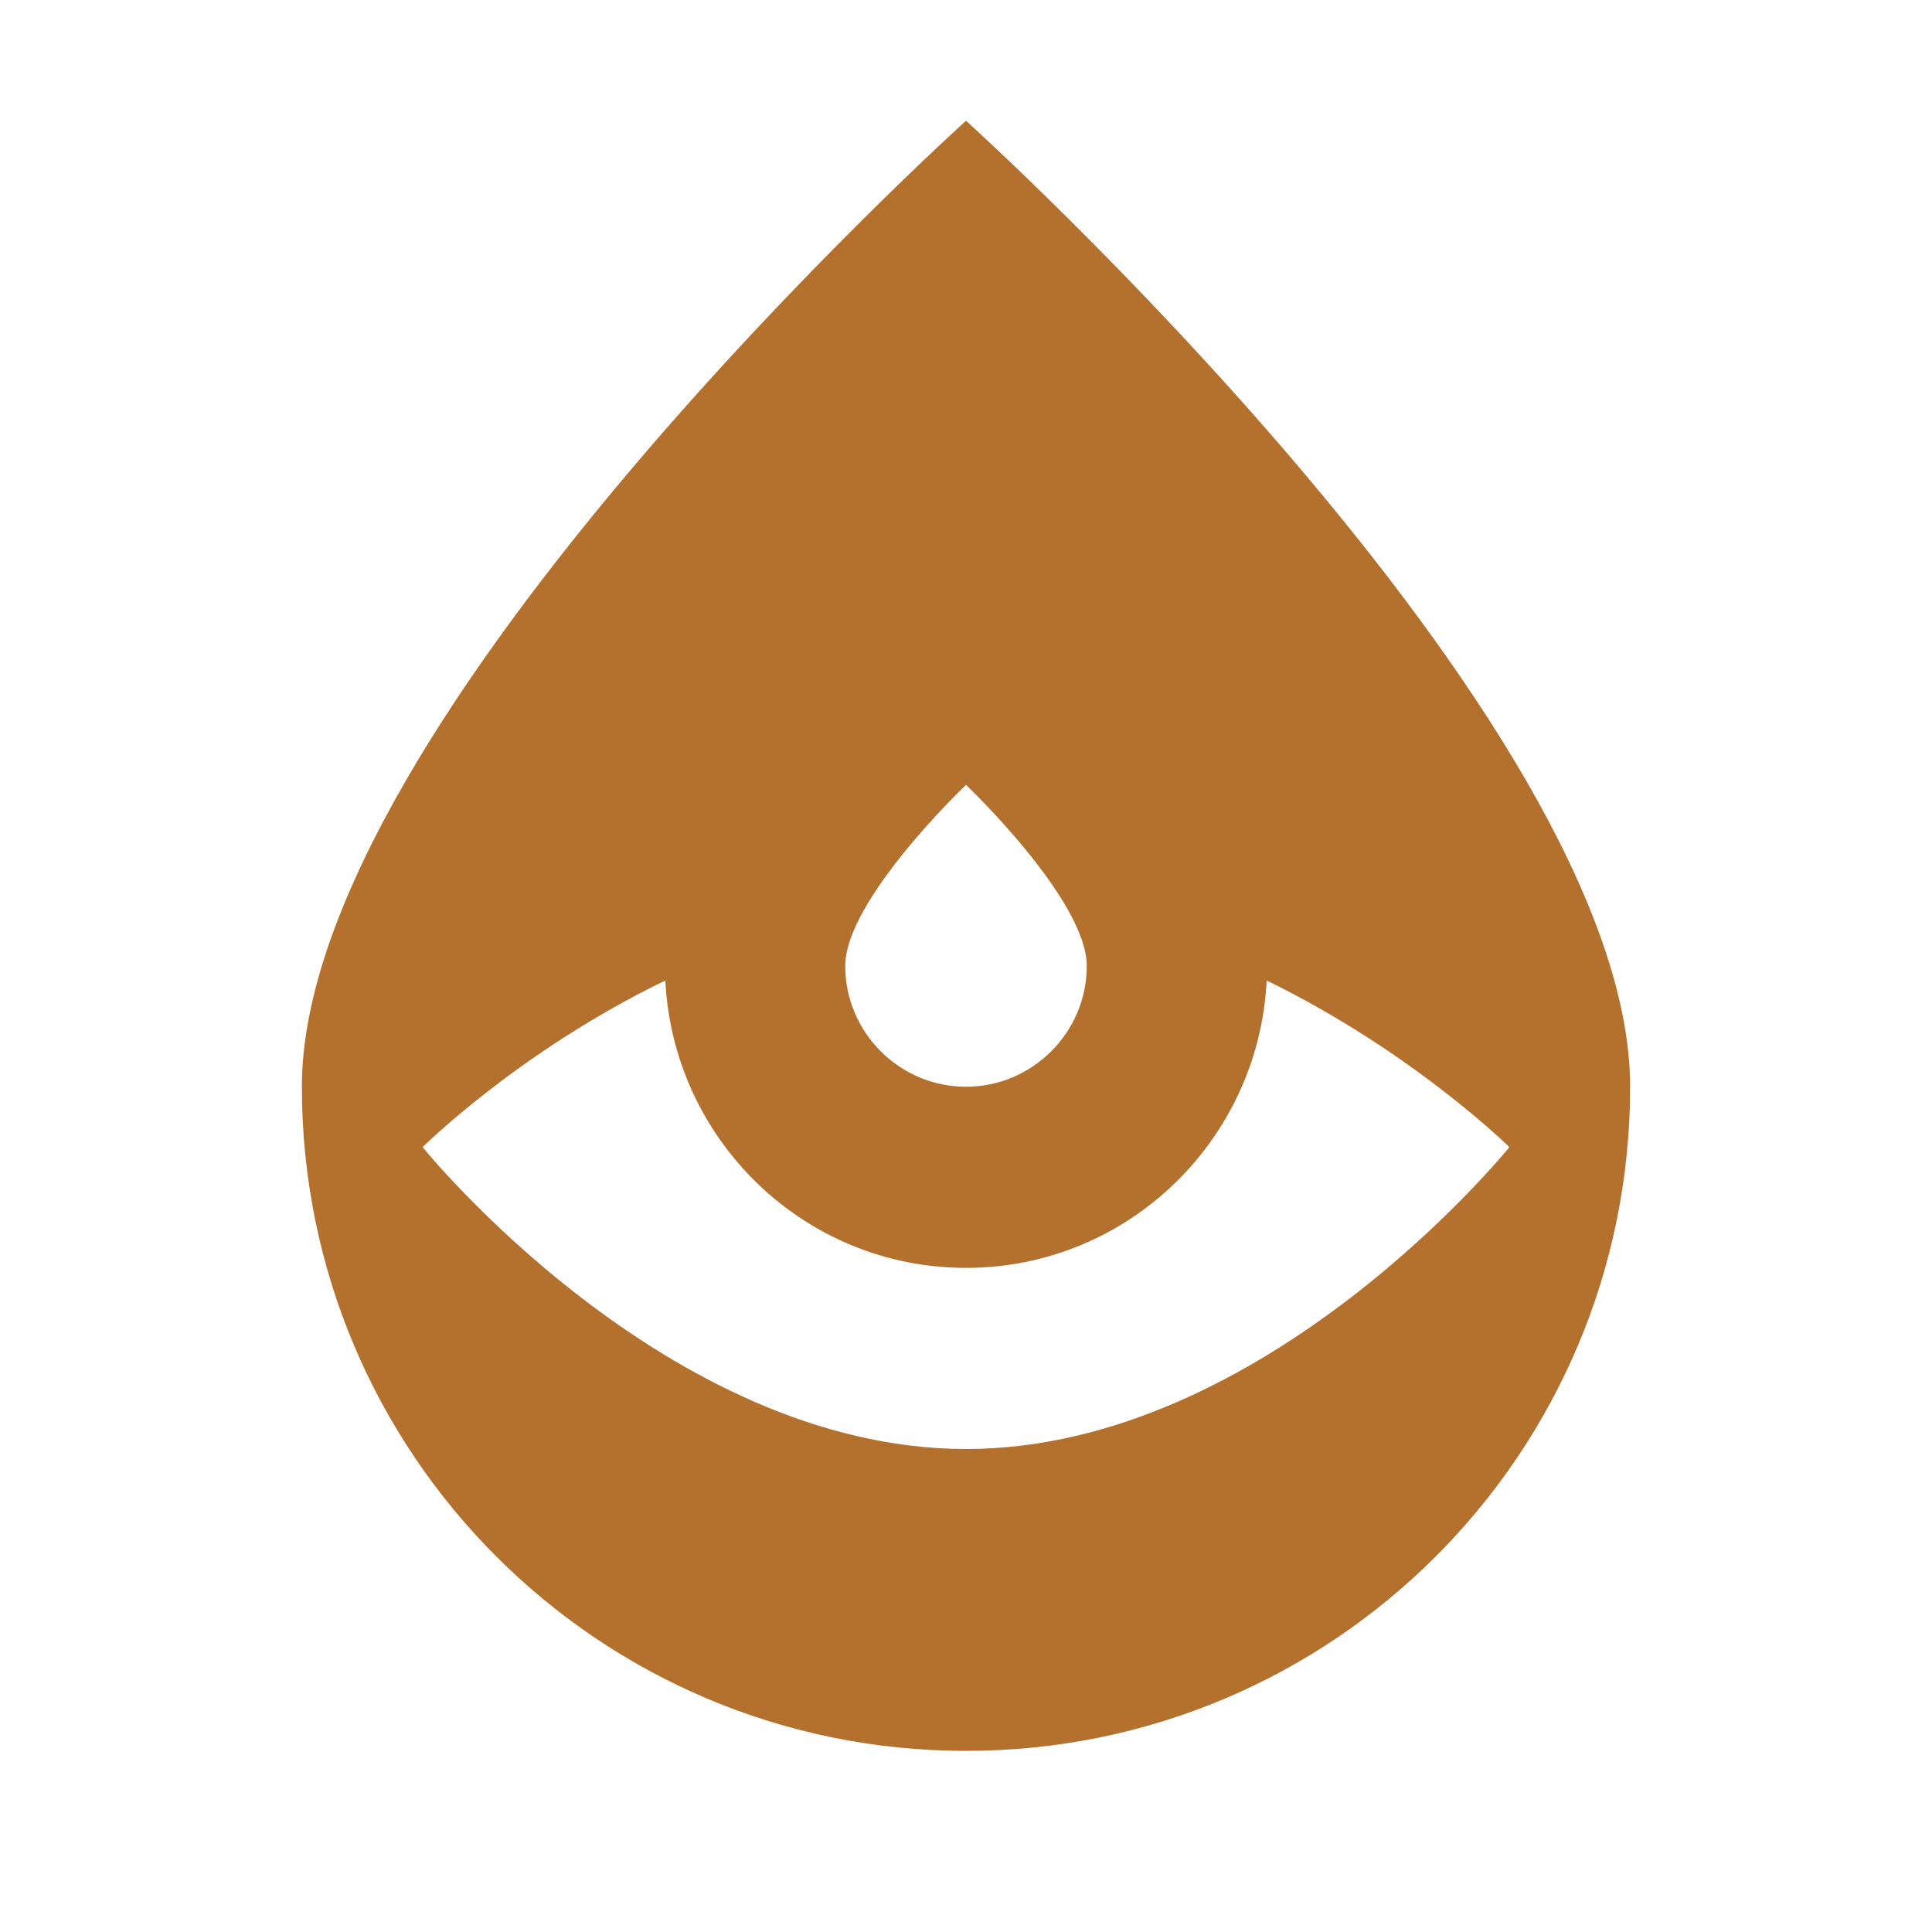
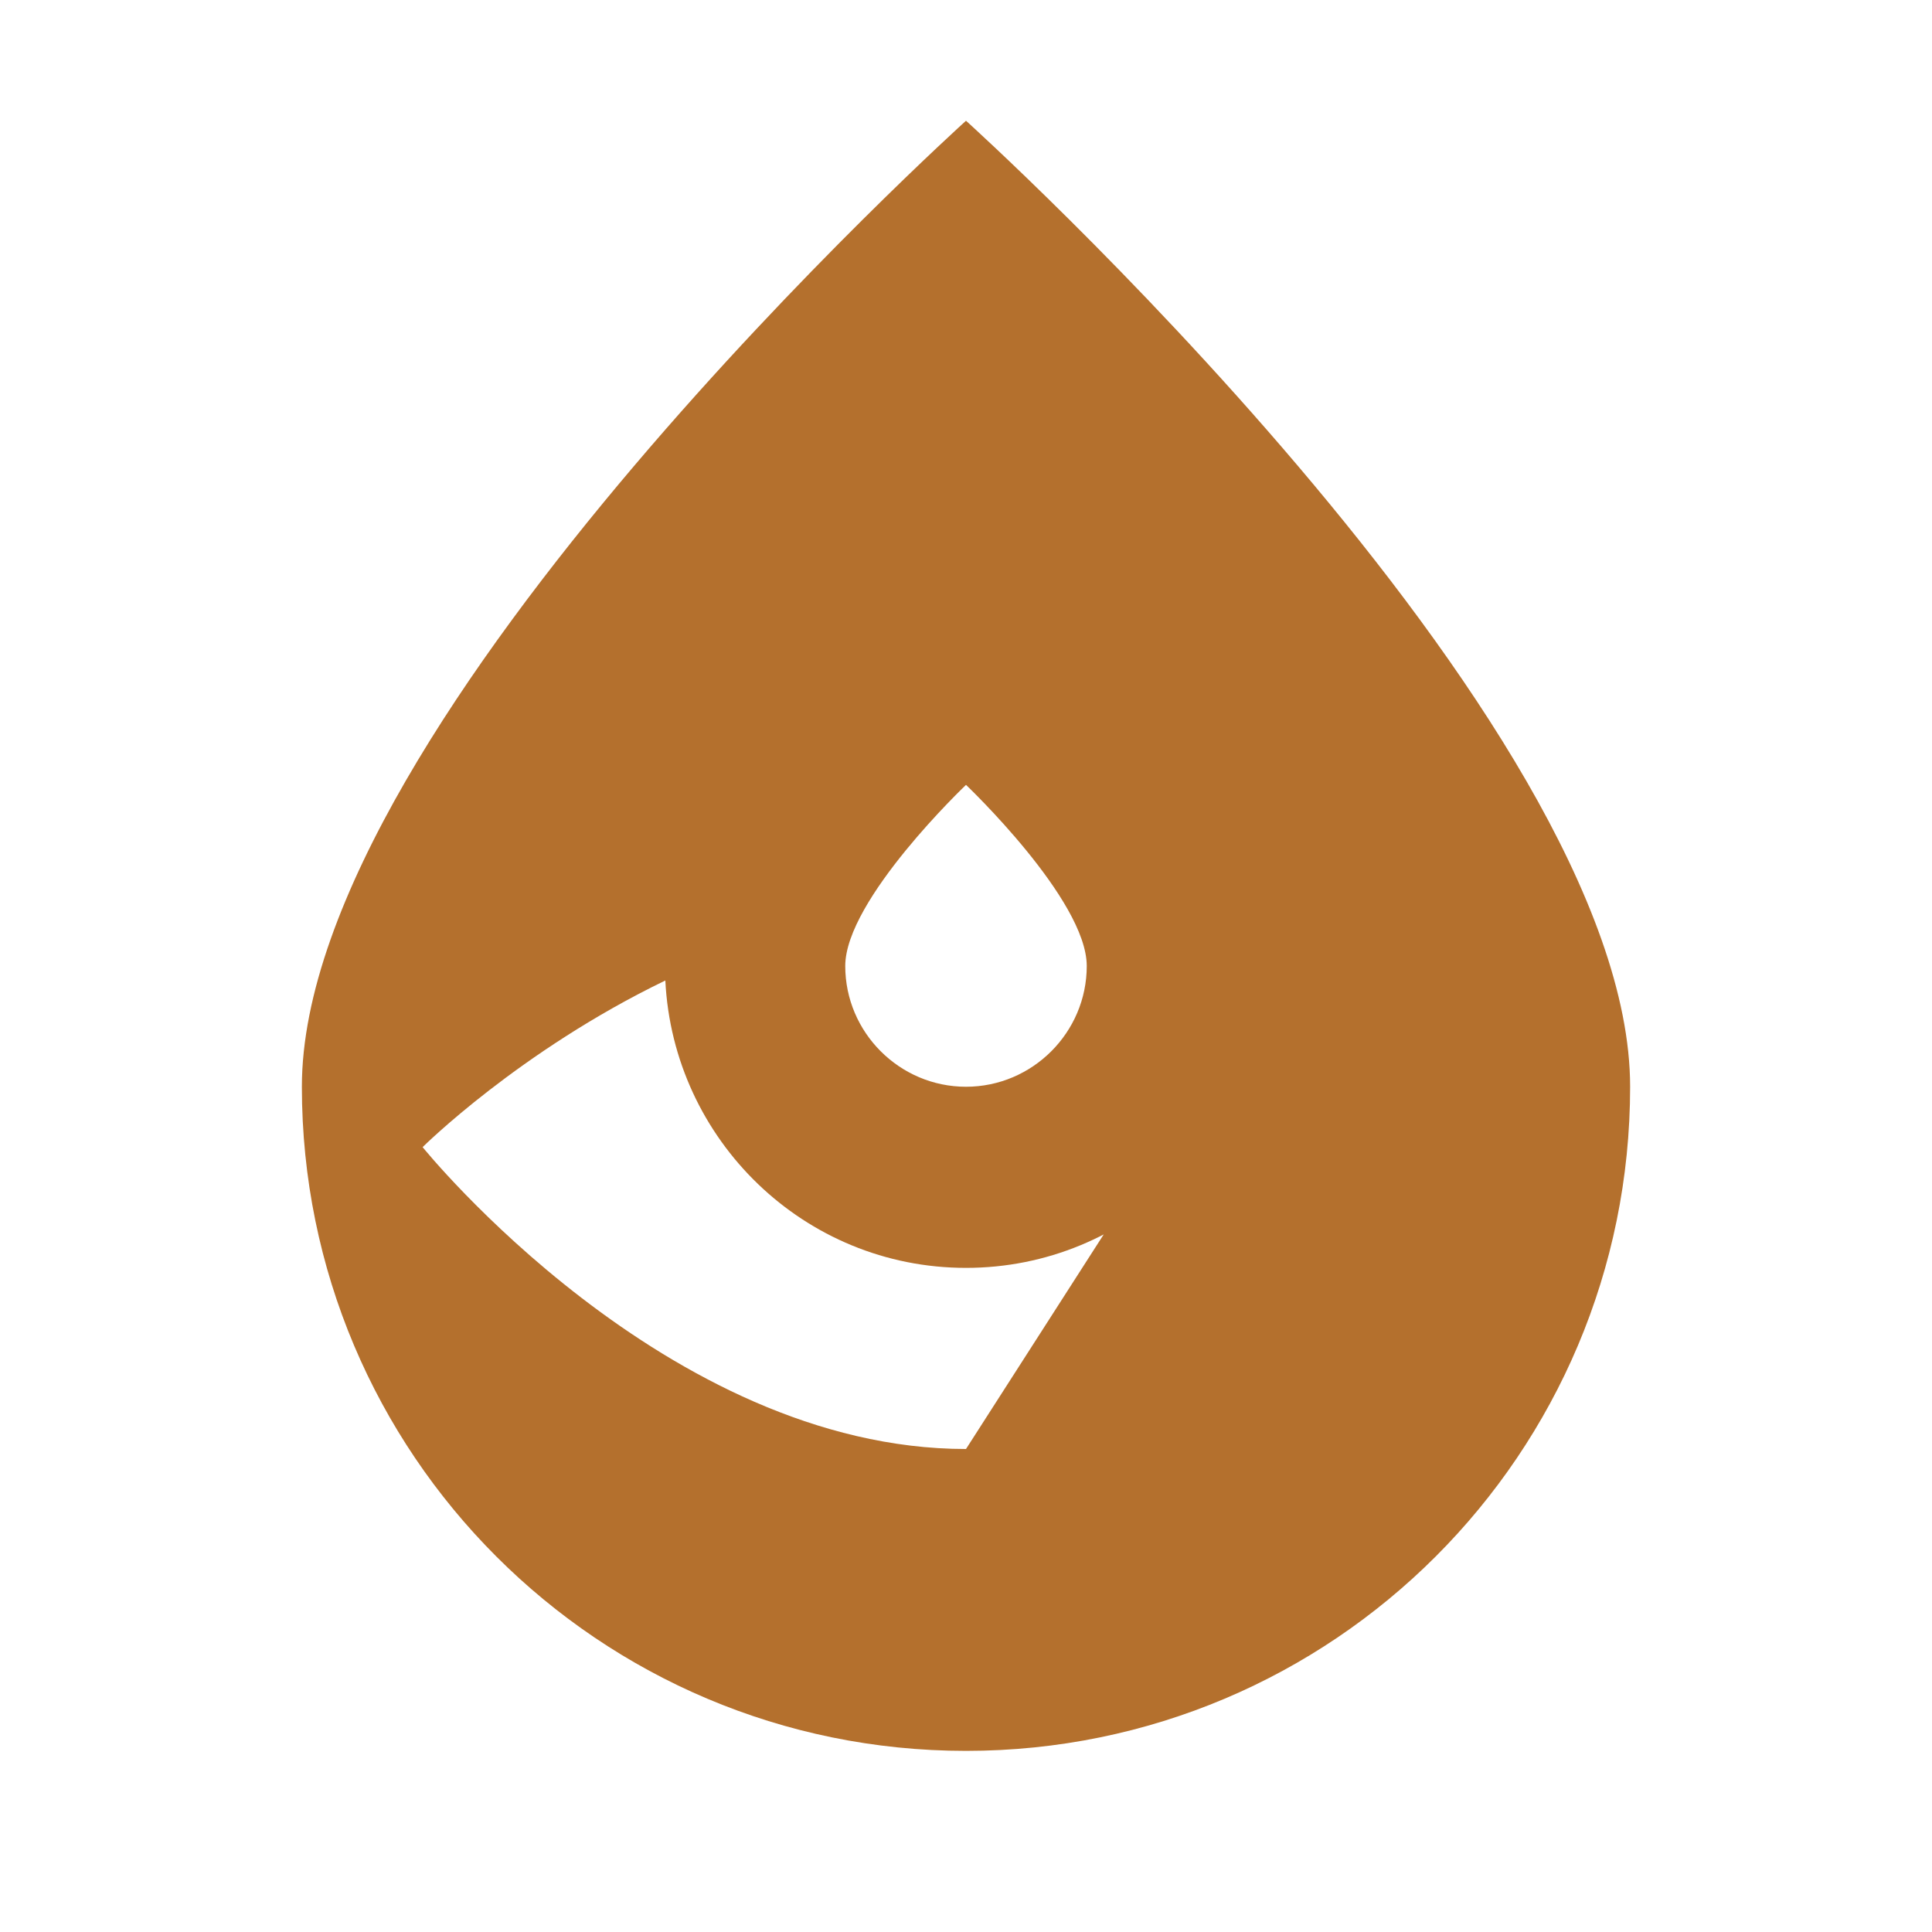
<svg xmlns="http://www.w3.org/2000/svg" fill="#b4702d" viewBox="0 0 32 32">
-   <path d="M16,2S5,11.92,5,18s4.92,11,11,11,11-4.92,11-11S16,2,16,2ZM16,13s2,1.9,2,3-.9,2-2,2-2-.9-2-2,2-3,2-3ZM16,24c-4.97,0-9-5-9-5,0,0,1.6-1.59,4.02-2.76.13,2.64,2.3,4.76,4.98,4.76s4.85-2.12,4.98-4.76c2.42,1.18,4.02,2.76,4.02,2.76,0,0-4.03,5-9,5Z" />
+   <path d="M16,2S5,11.92,5,18s4.92,11,11,11,11-4.92,11-11S16,2,16,2ZM16,13s2,1.9,2,3-.9,2-2,2-2-.9-2-2,2-3,2-3ZM16,24c-4.97,0-9-5-9-5,0,0,1.6-1.59,4.02-2.76.13,2.64,2.3,4.76,4.98,4.76s4.85-2.12,4.98-4.76Z" />
</svg>